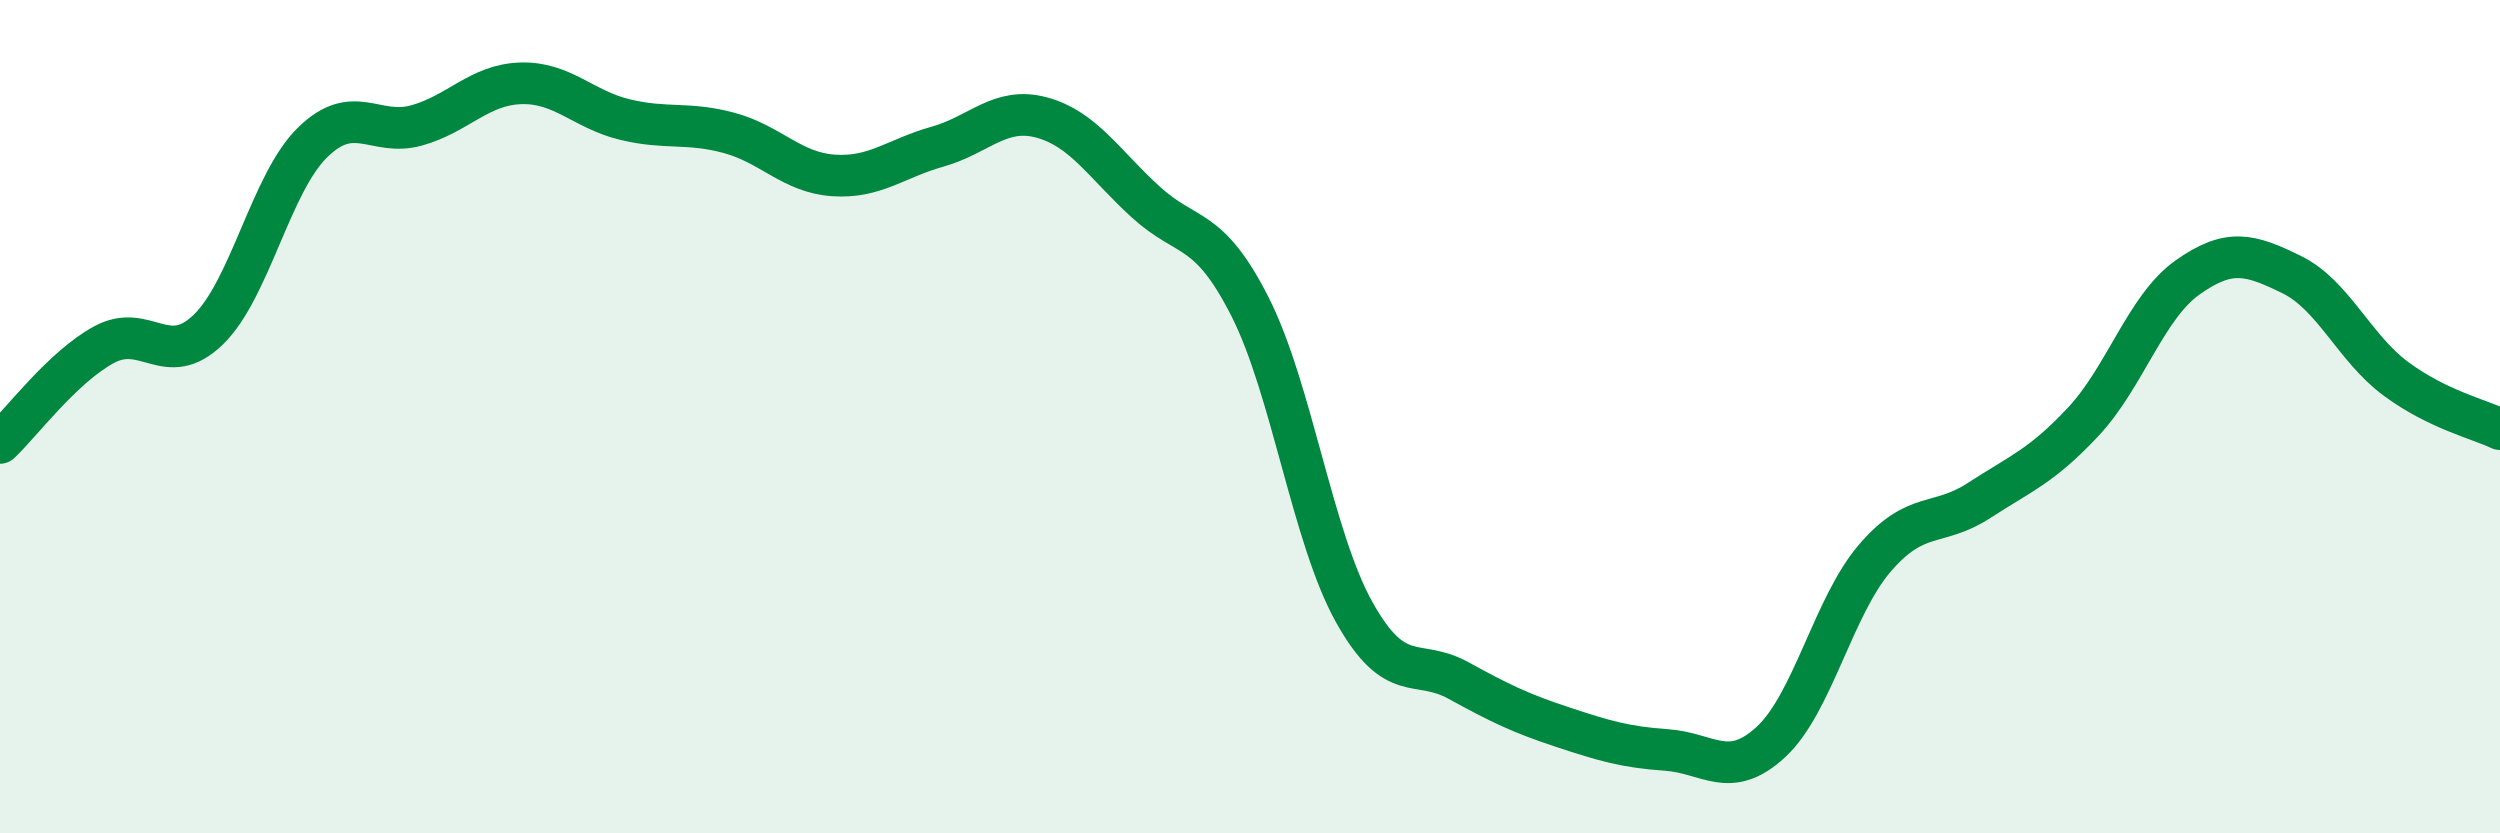
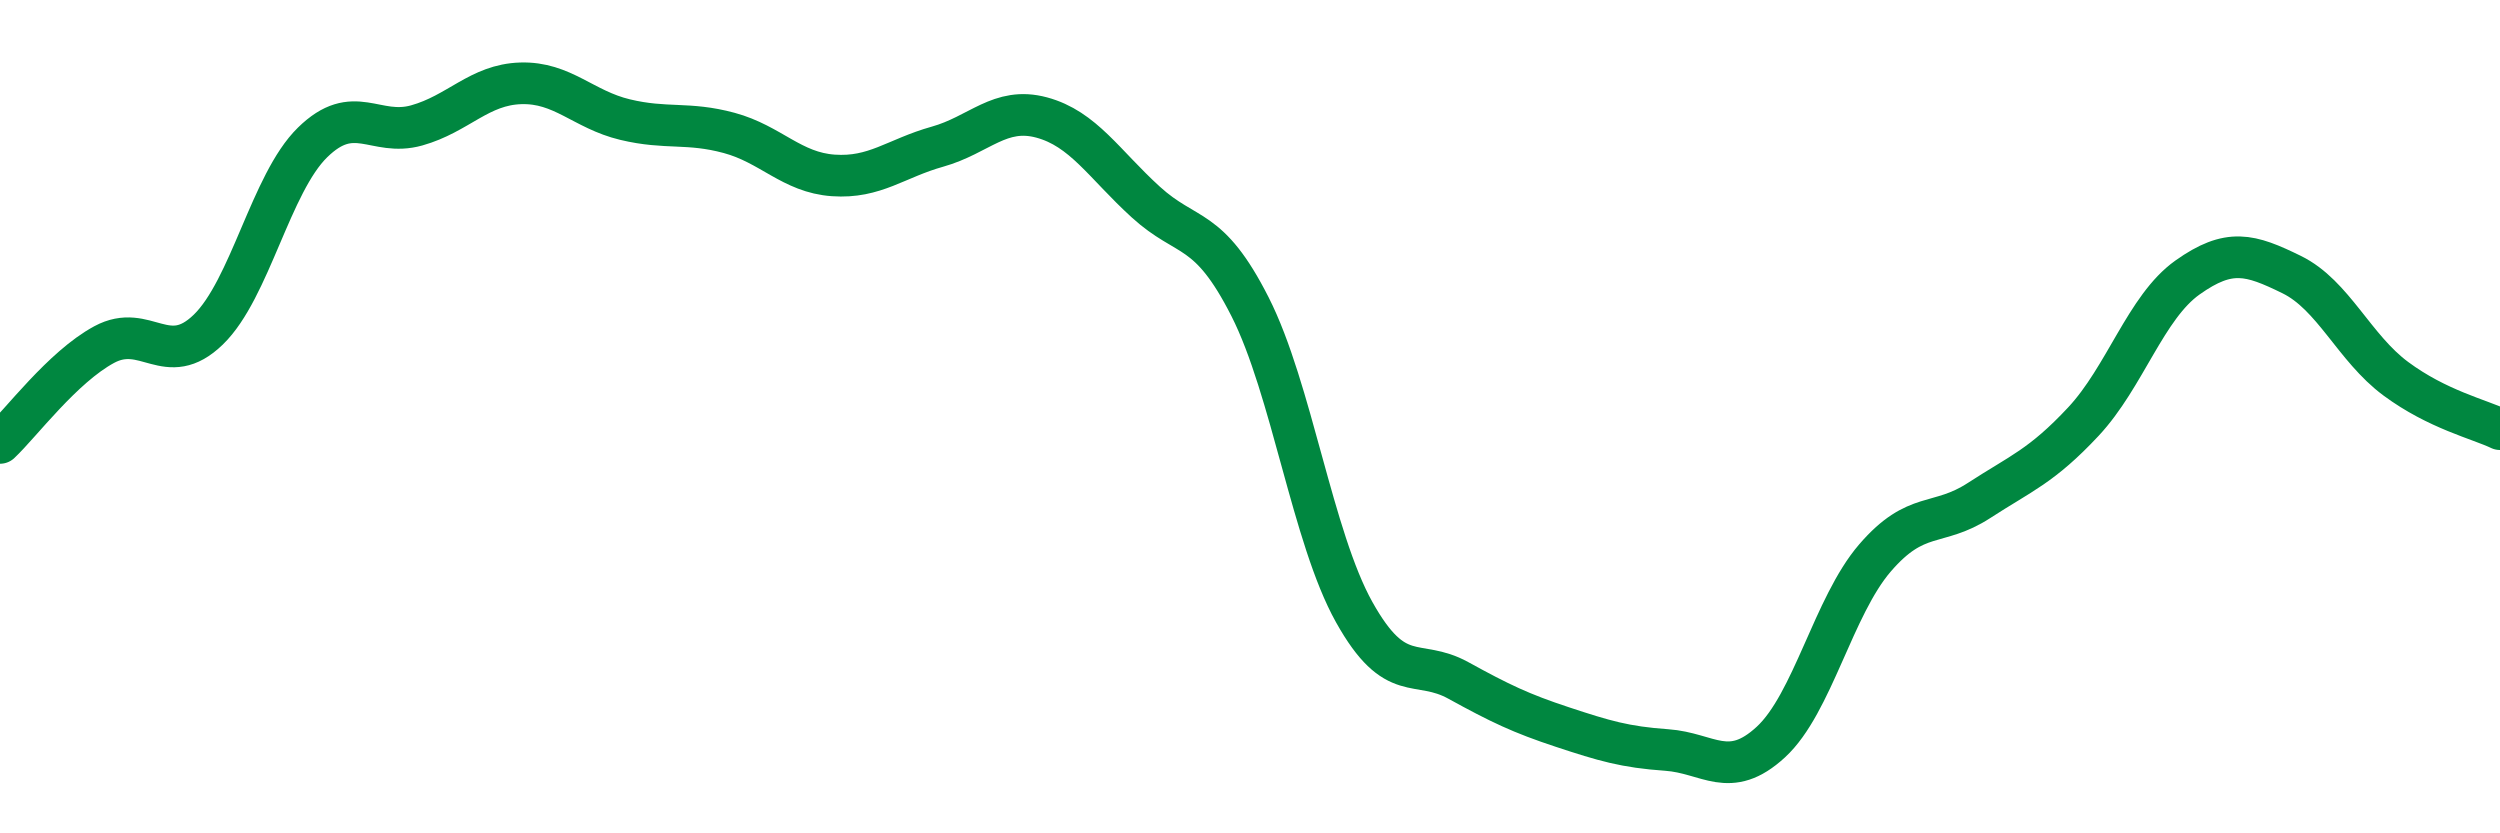
<svg xmlns="http://www.w3.org/2000/svg" width="60" height="20" viewBox="0 0 60 20">
-   <path d="M 0,10.63 C 0.5,10.16 1.5,8.81 2.5,8.27 C 3.5,7.73 4,8.88 5,7.91 C 6,6.94 6.5,4.4 7.5,3.42 C 8.5,2.44 9,3.29 10,3.01 C 11,2.73 11.5,2.03 12.5,2 C 13.5,1.97 14,2.63 15,2.87 C 16,3.11 16.5,2.92 17.5,3.19 C 18.5,3.46 19,4.14 20,4.21 C 21,4.28 21.5,3.8 22.5,3.52 C 23.5,3.24 24,2.55 25,2.82 C 26,3.09 26.5,3.94 27.5,4.85 C 28.5,5.76 29,5.39 30,7.36 C 31,9.33 31.5,12.9 32.5,14.69 C 33.5,16.48 34,15.78 35,16.33 C 36,16.88 36.5,17.12 37.5,17.45 C 38.5,17.78 39,17.93 40,18 C 41,18.07 41.5,18.73 42.5,17.81 C 43.5,16.89 44,14.55 45,13.39 C 46,12.23 46.5,12.66 47.5,12.01 C 48.5,11.36 49,11.19 50,10.12 C 51,9.05 51.5,7.37 52.5,6.66 C 53.5,5.95 54,6.1 55,6.59 C 56,7.08 56.5,8.35 57.5,9.09 C 58.5,9.83 59.5,10.06 60,10.3L60 20L0 20Z" fill="#008740" opacity="0.1" stroke-linecap="round" stroke-linejoin="round" />
  <path d="M 0,10.63 C 0.5,10.16 1.5,8.81 2.5,8.27 C 3.5,7.73 4,8.88 5,7.91 C 6,6.94 6.5,4.4 7.5,3.42 C 8.5,2.44 9,3.29 10,3.01 C 11,2.73 11.5,2.03 12.5,2 C 13.5,1.97 14,2.63 15,2.87 C 16,3.11 16.5,2.92 17.5,3.19 C 18.5,3.46 19,4.14 20,4.21 C 21,4.28 21.5,3.8 22.5,3.52 C 23.5,3.24 24,2.55 25,2.82 C 26,3.09 26.5,3.94 27.5,4.85 C 28.5,5.76 29,5.39 30,7.36 C 31,9.33 31.5,12.9 32.5,14.69 C 33.5,16.48 34,15.78 35,16.33 C 36,16.88 36.5,17.12 37.5,17.45 C 38.5,17.78 39,17.93 40,18 C 41,18.07 41.5,18.73 42.5,17.81 C 43.5,16.89 44,14.55 45,13.39 C 46,12.23 46.5,12.66 47.5,12.01 C 48.5,11.36 49,11.19 50,10.12 C 51,9.05 51.5,7.37 52.5,6.66 C 53.5,5.95 54,6.1 55,6.59 C 56,7.08 56.5,8.35 57.5,9.09 C 58.5,9.83 59.5,10.06 60,10.3" stroke="#008740" stroke-width="1" fill="none" stroke-linecap="round" stroke-linejoin="round" />
</svg>